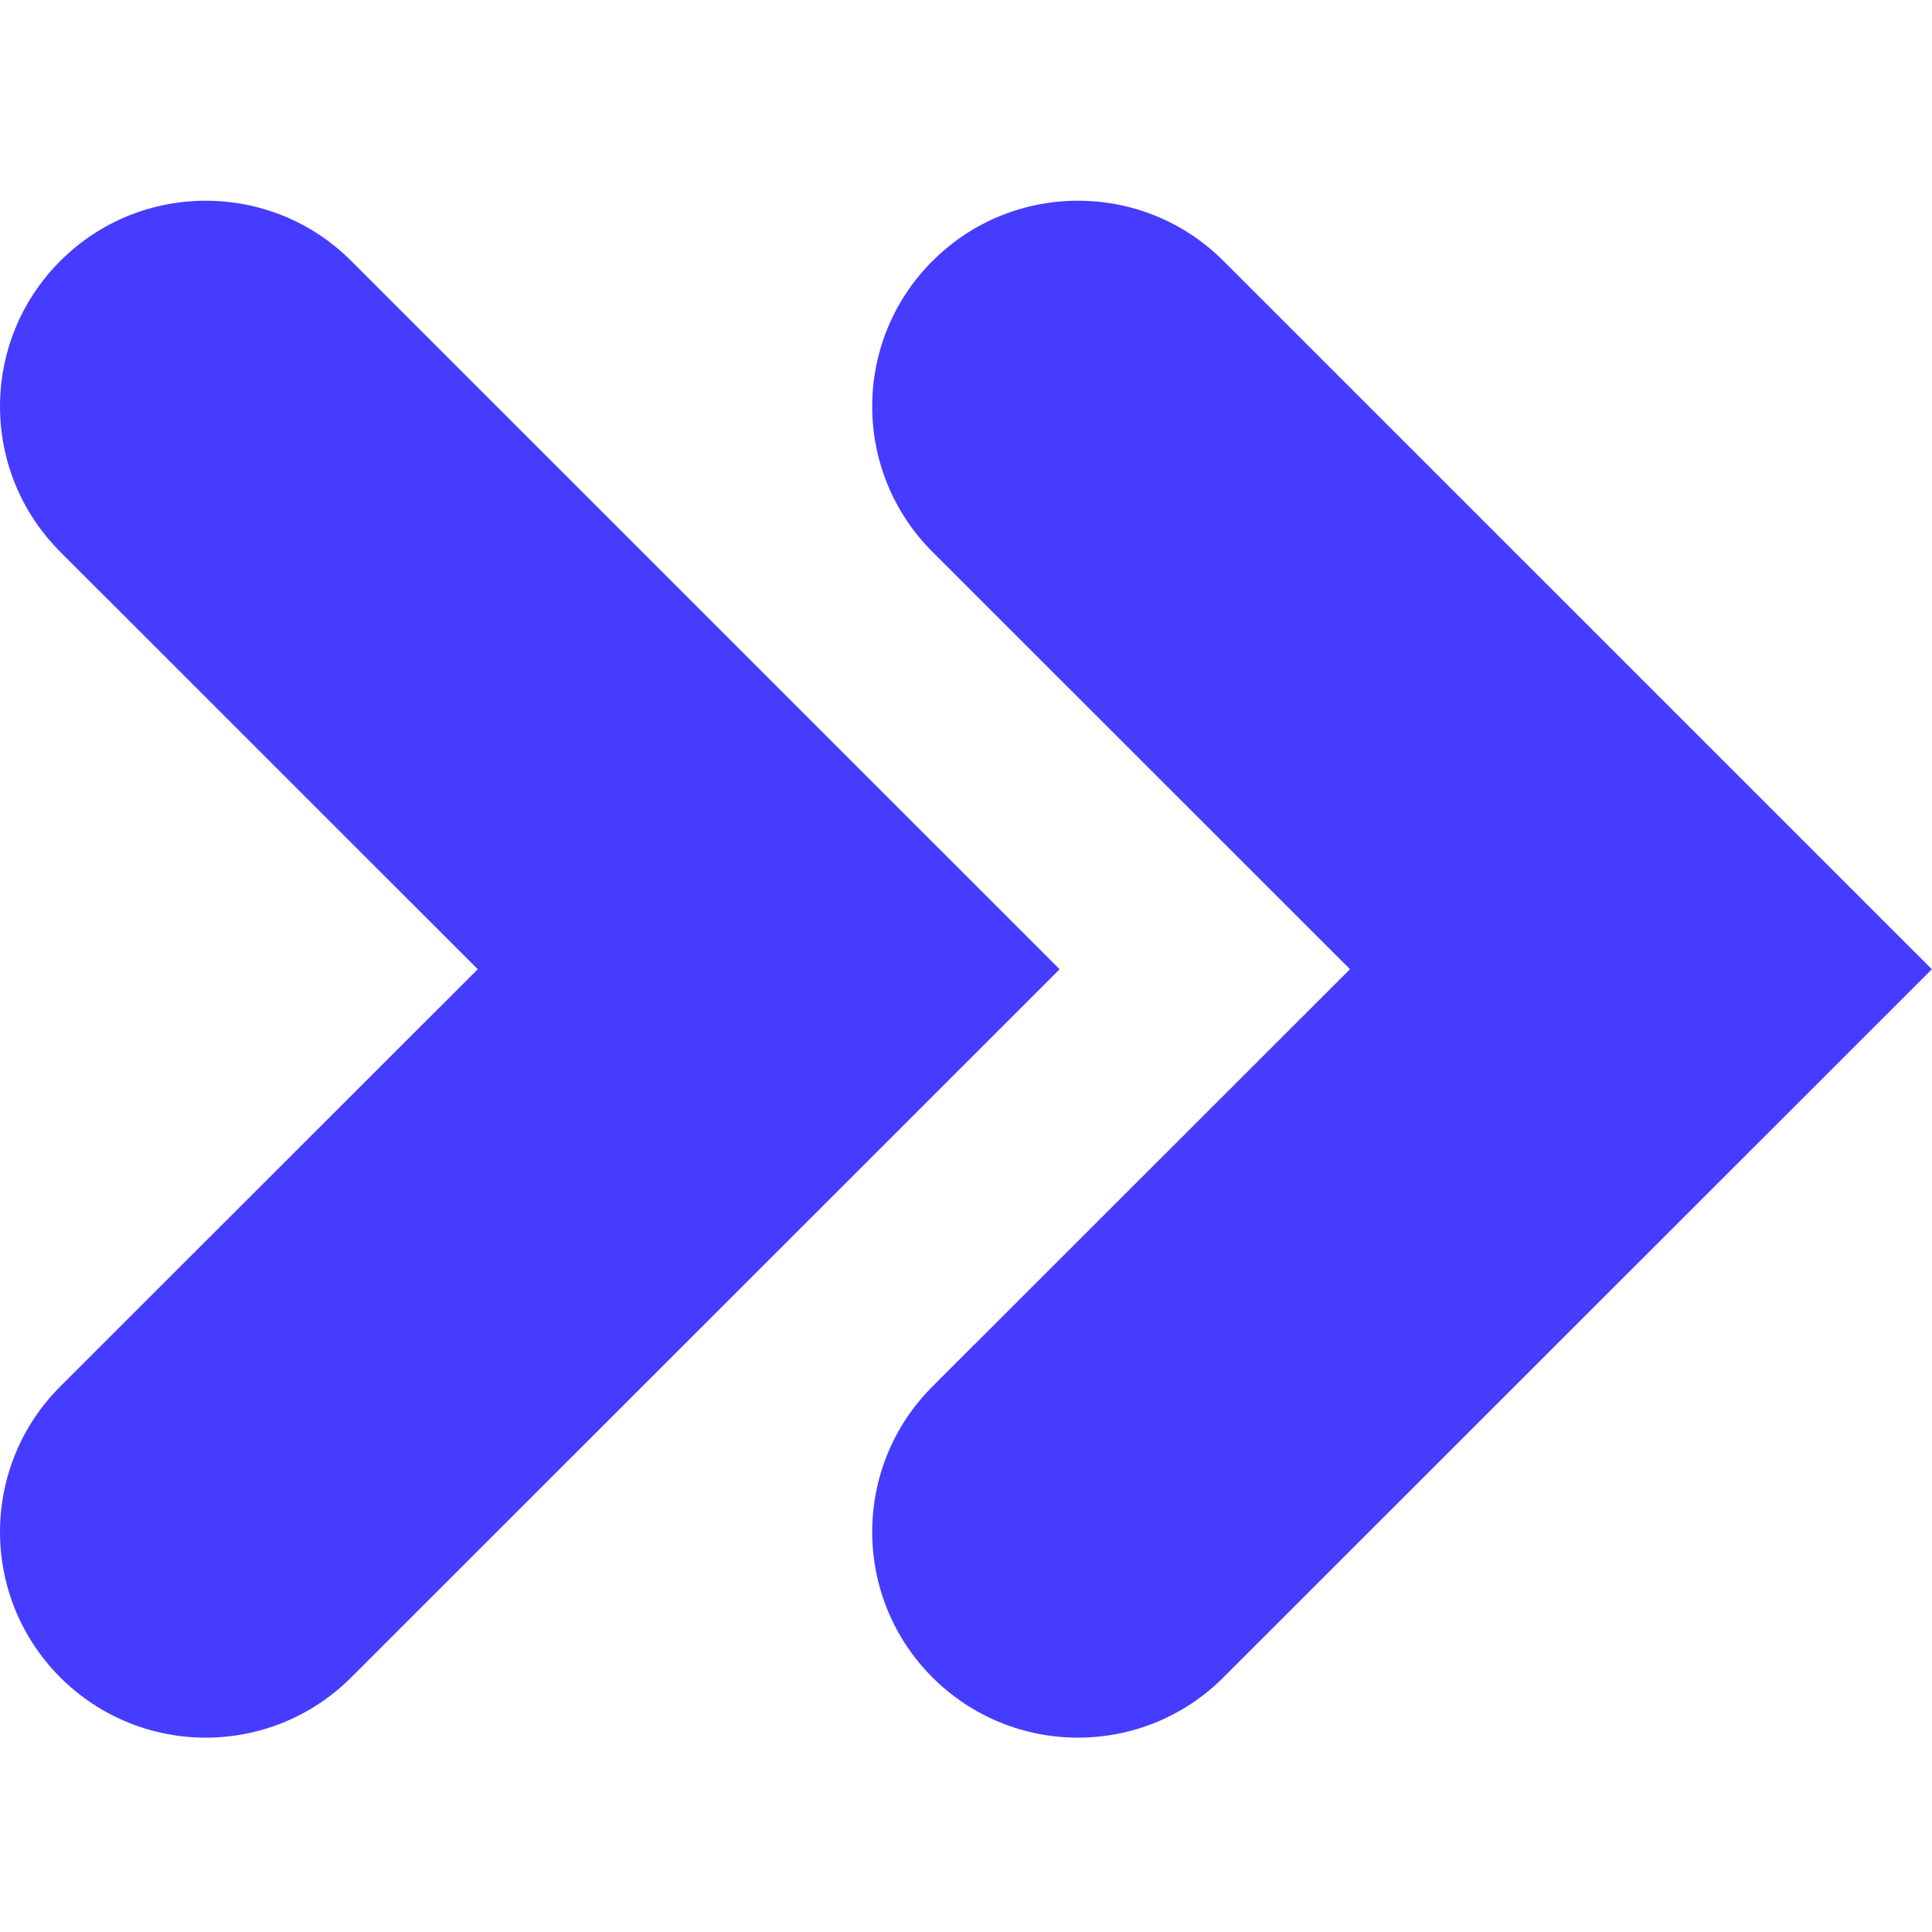
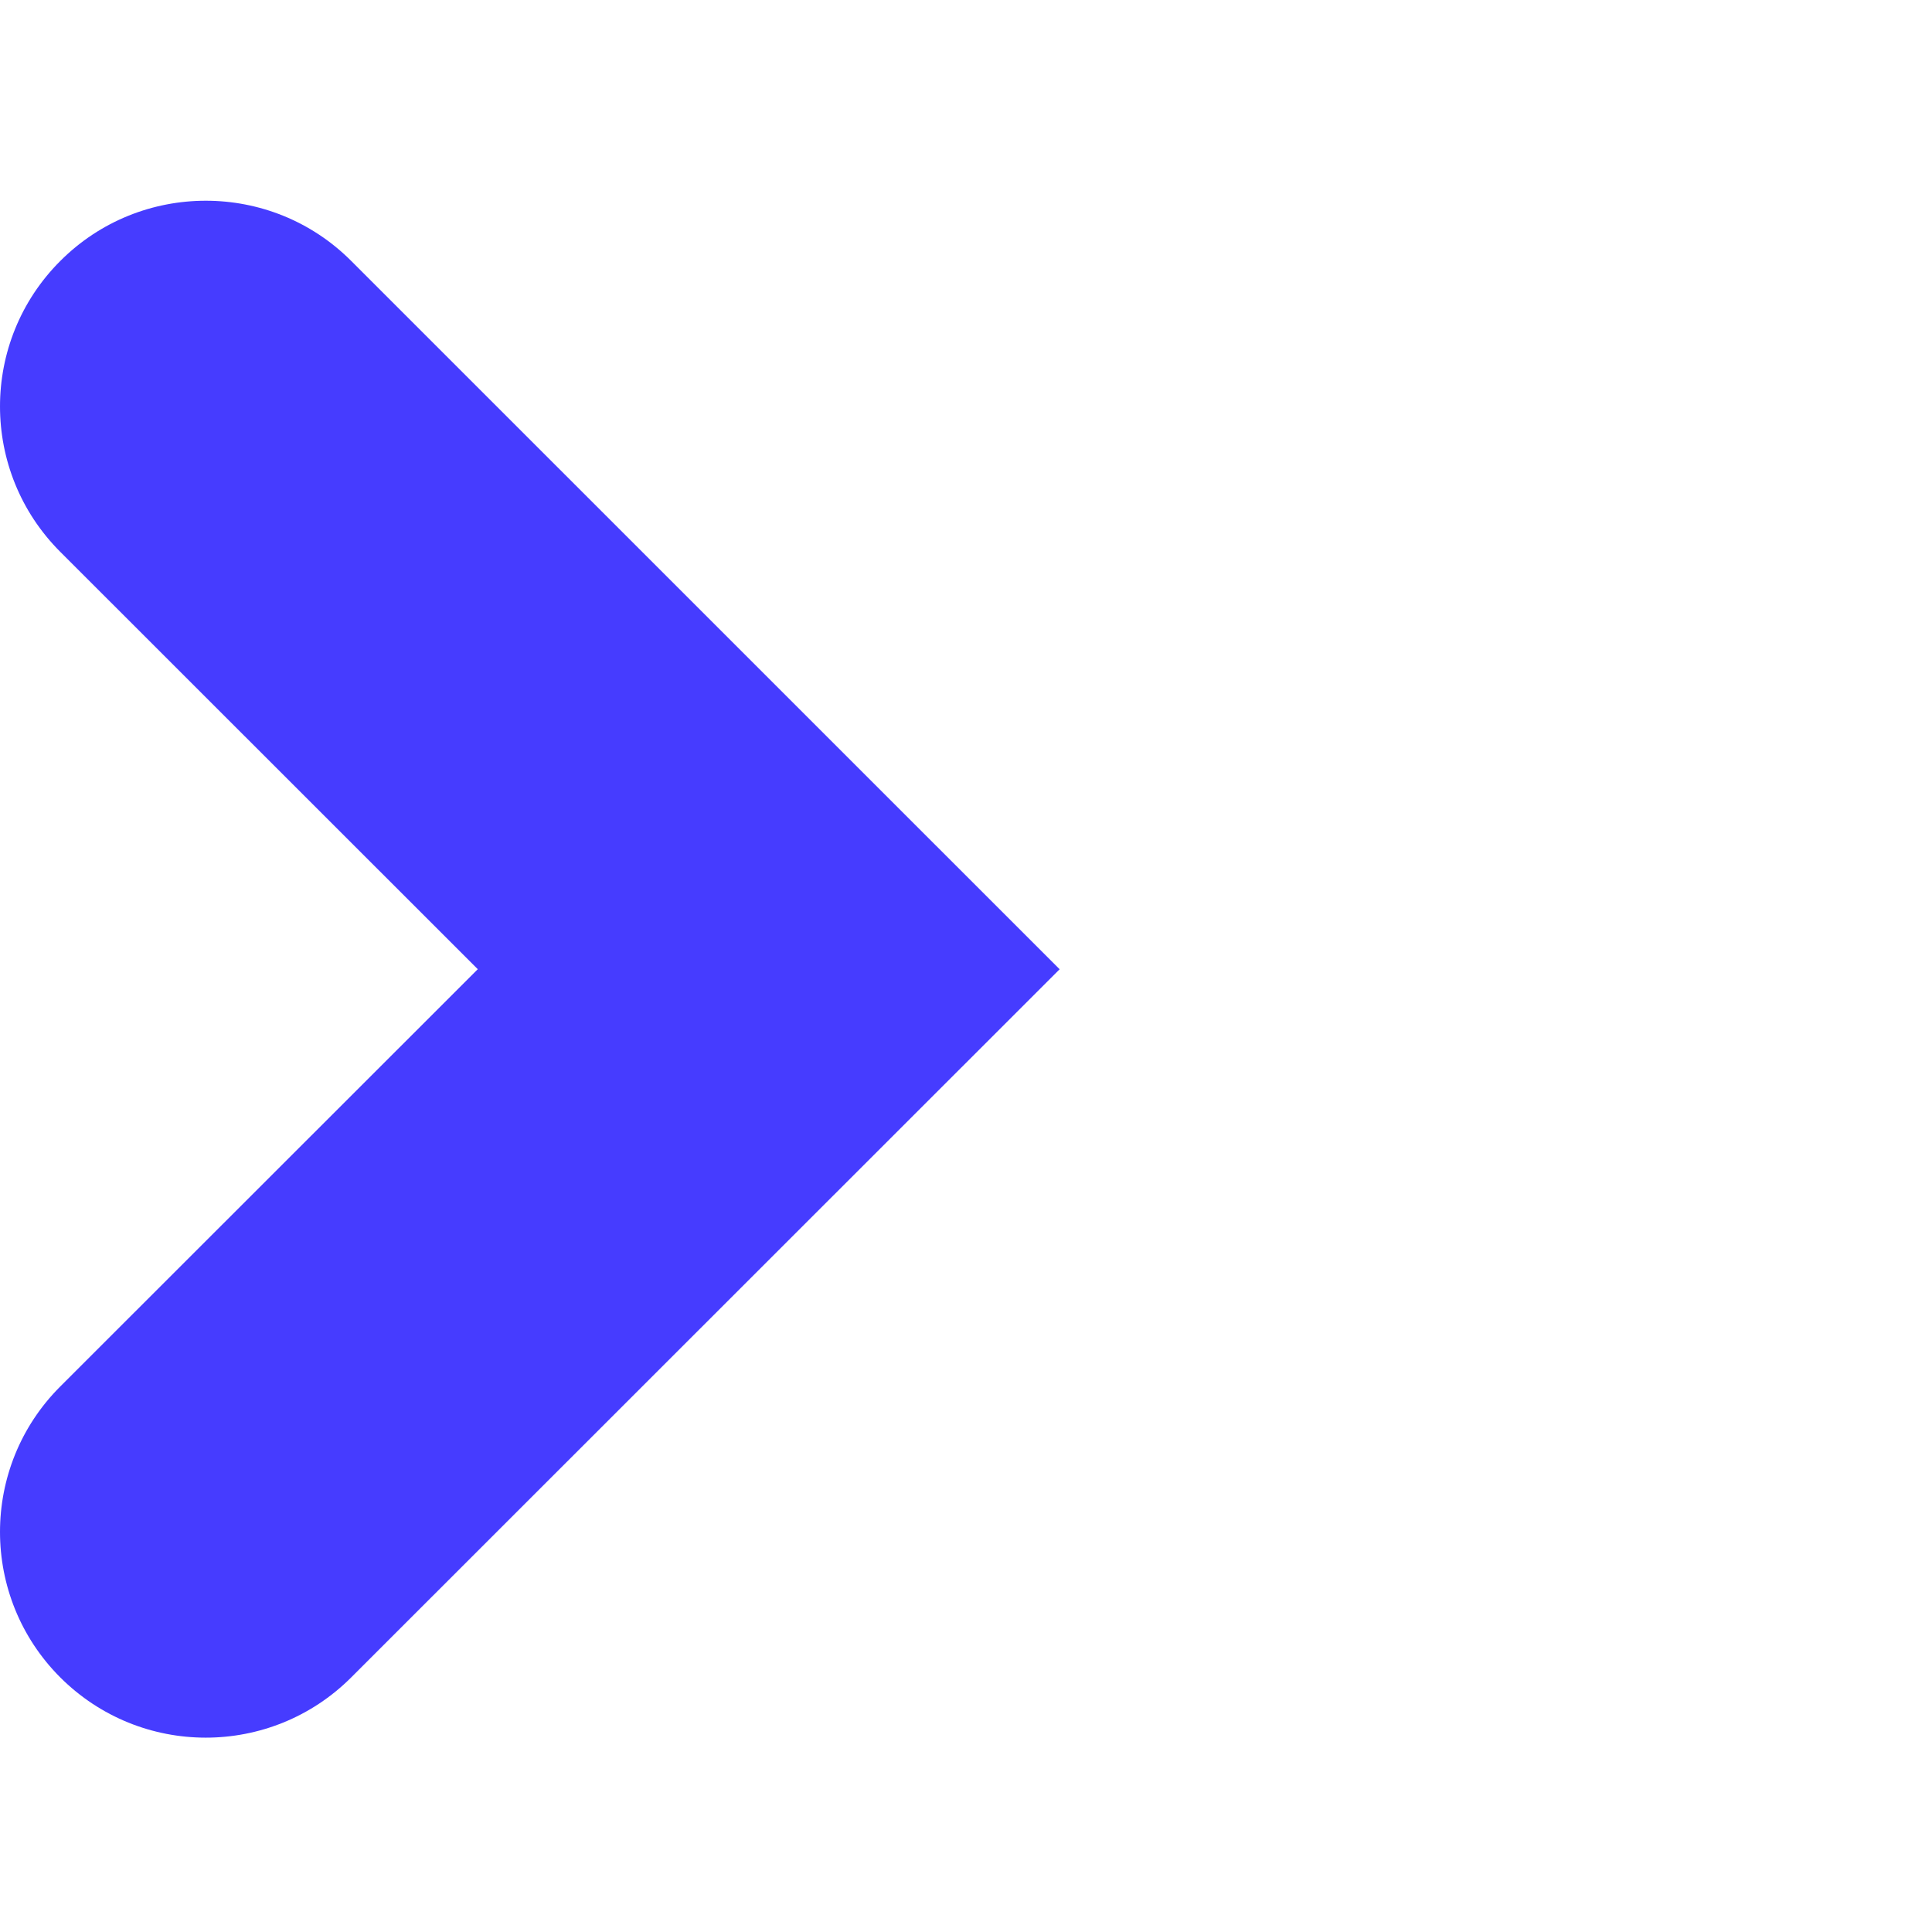
<svg xmlns="http://www.w3.org/2000/svg" width="500" zoomAndPan="magnify" viewBox="0 0 375 375" height="500" preserveAspectRatio="xMidYMid meet" version="1.0">
  <defs>
    <clipPath id="9a9f41bf87">
      <path d="M 0 38.863 L 206 38.863 L 206 337.363 L 0 337.363 Z M 0 38.863 " clip-rule="nonzero" />
    </clipPath>
    <clipPath id="c28ad77ac5">
-       <path d="M 169 38.863 L 375 38.863 L 375 337.363 L 169 337.363 Z M 169 38.863 " clip-rule="nonzero" />
-     </clipPath>
+       </clipPath>
  </defs>
  <g clip-path="url(#9a9f41bf87)">
    <path fill="#463cff" d="M 11.699 50.656 C -3.898 66.246 -3.898 91.523 11.699 107.113 L 92.738 188.121 L 11.699 269.113 C -3.898 284.703 -3.898 309.98 11.699 325.586 C 19.496 333.367 29.707 337.277 39.934 337.277 C 50.156 337.277 60.367 333.383 68.168 325.586 L 177.441 216.355 L 205.676 188.133 L 68.18 50.656 C 60.383 42.844 50.172 38.961 39.945 38.961 C 29.723 38.961 19.496 42.844 11.699 50.656 " fill-opacity="1" fill-rule="nonzero" />
  </g>
  <g clip-path="url(#c28ad77ac5)">
-     <path fill="#463cff" d="M 180.992 50.656 C 165.395 66.246 165.395 91.523 180.992 107.113 L 262.035 188.121 L 180.992 269.113 C 165.395 284.703 165.395 309.98 180.992 325.586 C 188.789 333.367 199 337.277 209.227 337.277 C 219.453 337.277 229.664 333.383 237.461 325.586 L 346.738 216.355 L 374.973 188.133 L 237.477 50.656 C 229.676 42.844 219.465 38.961 209.242 38.961 C 199.016 38.961 188.805 42.844 181.008 50.656 " fill-opacity="1" fill-rule="nonzero" />
-   </g>
+     </g>
</svg>